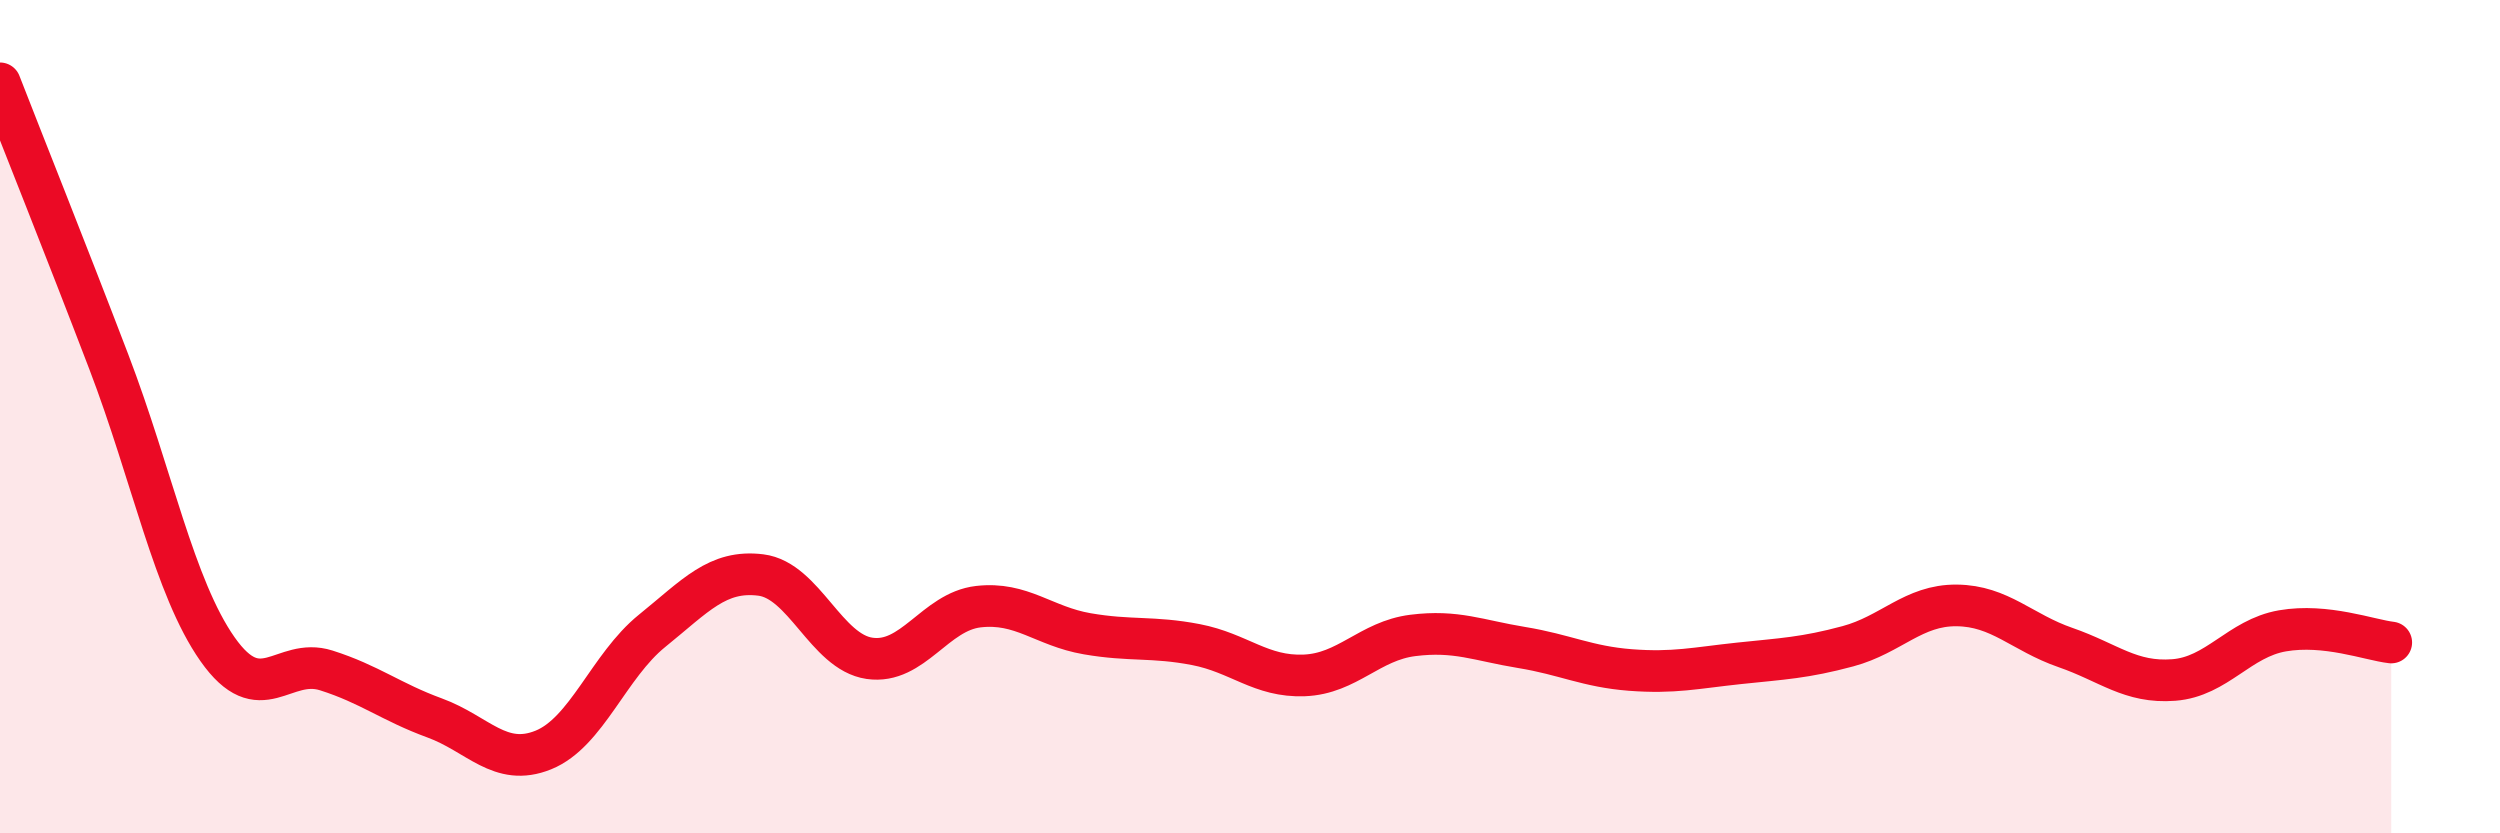
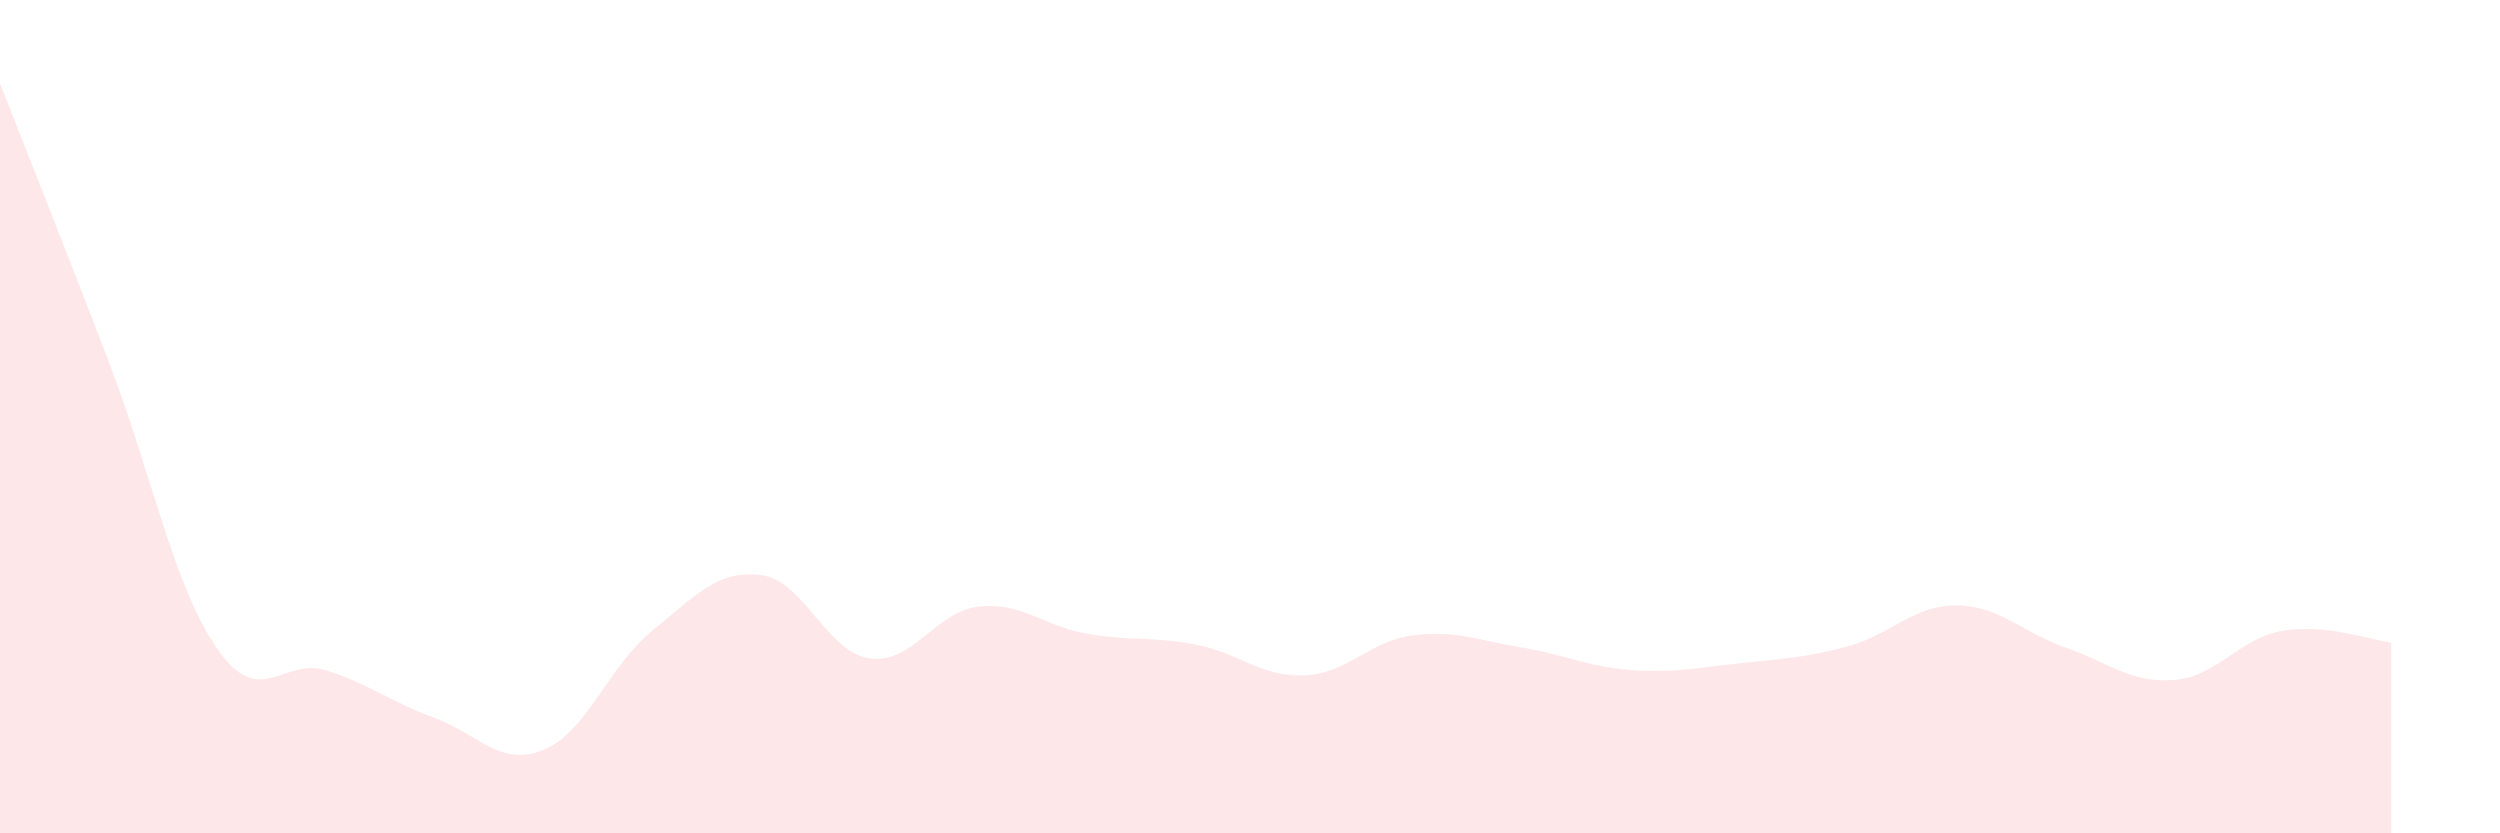
<svg xmlns="http://www.w3.org/2000/svg" width="60" height="20" viewBox="0 0 60 20">
  <path d="M 0,2 C 0.52,3.34 1.57,5.96 2.61,8.68 C 3.65,11.4 4.18,14.1 5.22,15.58 C 6.26,17.06 6.79,15.76 7.83,16.09 C 8.87,16.42 9.39,16.85 10.43,17.23 C 11.47,17.61 12,18.42 13.04,18 C 14.08,17.58 14.61,15.98 15.65,15.14 C 16.69,14.3 17.22,13.67 18.26,13.8 C 19.3,13.93 19.83,15.65 20.87,15.8 C 21.91,15.95 22.44,14.68 23.48,14.56 C 24.52,14.44 25.05,15.03 26.09,15.21 C 27.13,15.39 27.66,15.27 28.7,15.47 C 29.74,15.67 30.26,16.25 31.3,16.21 C 32.34,16.17 32.87,15.38 33.91,15.25 C 34.95,15.12 35.48,15.37 36.52,15.54 C 37.56,15.71 38.09,16 39.13,16.08 C 40.17,16.16 40.7,16.03 41.74,15.92 C 42.78,15.81 43.31,15.79 44.35,15.51 C 45.39,15.23 45.92,14.52 46.96,14.53 C 48,14.54 48.53,15.18 49.57,15.54 C 50.61,15.9 51.13,16.4 52.17,16.32 C 53.21,16.24 53.74,15.32 54.78,15.14 C 55.82,14.96 56.87,15.36 57.39,15.42L57.39 20L0 20Z" fill="#EB0A25" opacity="0.1" stroke-linecap="round" stroke-linejoin="round" />
-   <path d="M 0,2 C 0.52,3.34 1.57,5.96 2.61,8.68 C 3.65,11.4 4.18,14.1 5.22,15.58 C 6.26,17.06 6.79,15.76 7.83,16.09 C 8.87,16.42 9.39,16.85 10.43,17.23 C 11.47,17.61 12,18.42 13.04,18 C 14.08,17.58 14.61,15.98 15.65,15.14 C 16.69,14.3 17.22,13.67 18.26,13.8 C 19.3,13.93 19.83,15.65 20.87,15.8 C 21.91,15.95 22.44,14.68 23.48,14.56 C 24.52,14.44 25.05,15.03 26.09,15.21 C 27.13,15.39 27.66,15.27 28.7,15.47 C 29.74,15.67 30.26,16.25 31.3,16.21 C 32.34,16.17 32.87,15.38 33.91,15.25 C 34.95,15.12 35.48,15.37 36.52,15.54 C 37.56,15.71 38.09,16 39.13,16.08 C 40.17,16.16 40.7,16.03 41.74,15.92 C 42.78,15.81 43.31,15.79 44.35,15.51 C 45.39,15.23 45.92,14.52 46.96,14.53 C 48,14.54 48.53,15.18 49.57,15.54 C 50.61,15.9 51.13,16.4 52.17,16.32 C 53.21,16.24 53.74,15.32 54.78,15.14 C 55.82,14.96 56.87,15.36 57.39,15.42" stroke="#EB0A25" stroke-width="1" fill="none" stroke-linecap="round" stroke-linejoin="round" />
</svg>